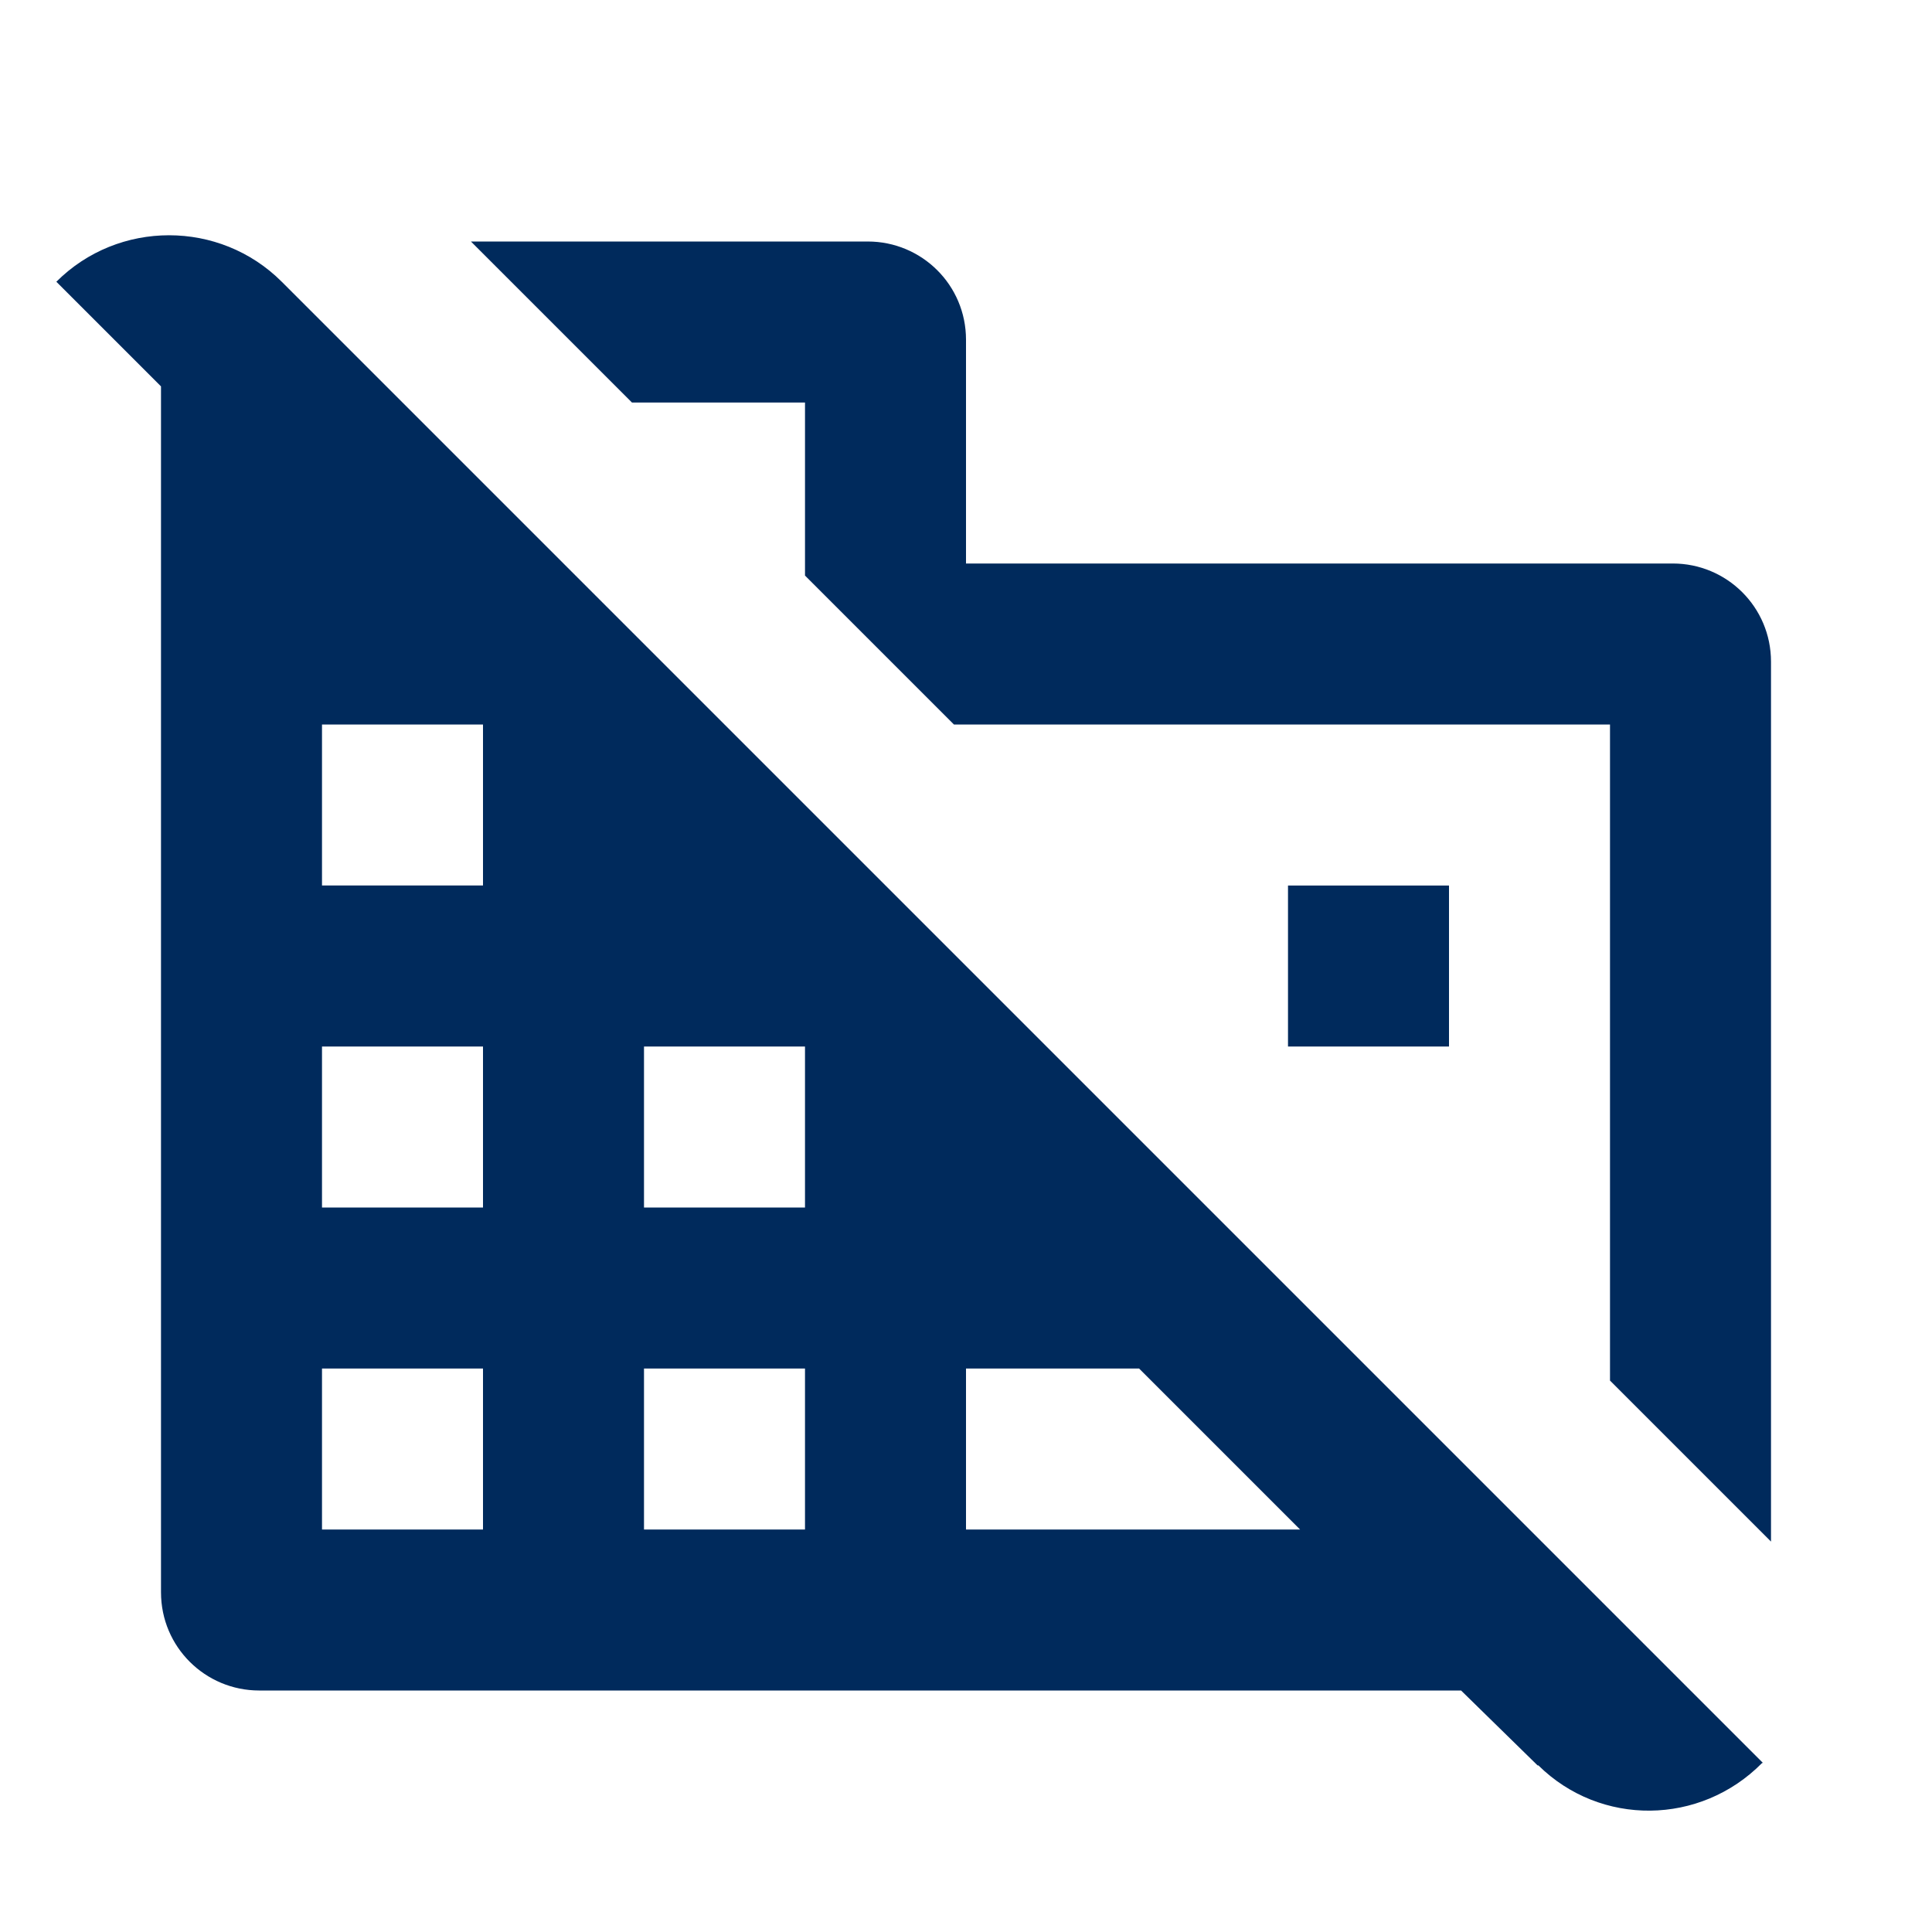
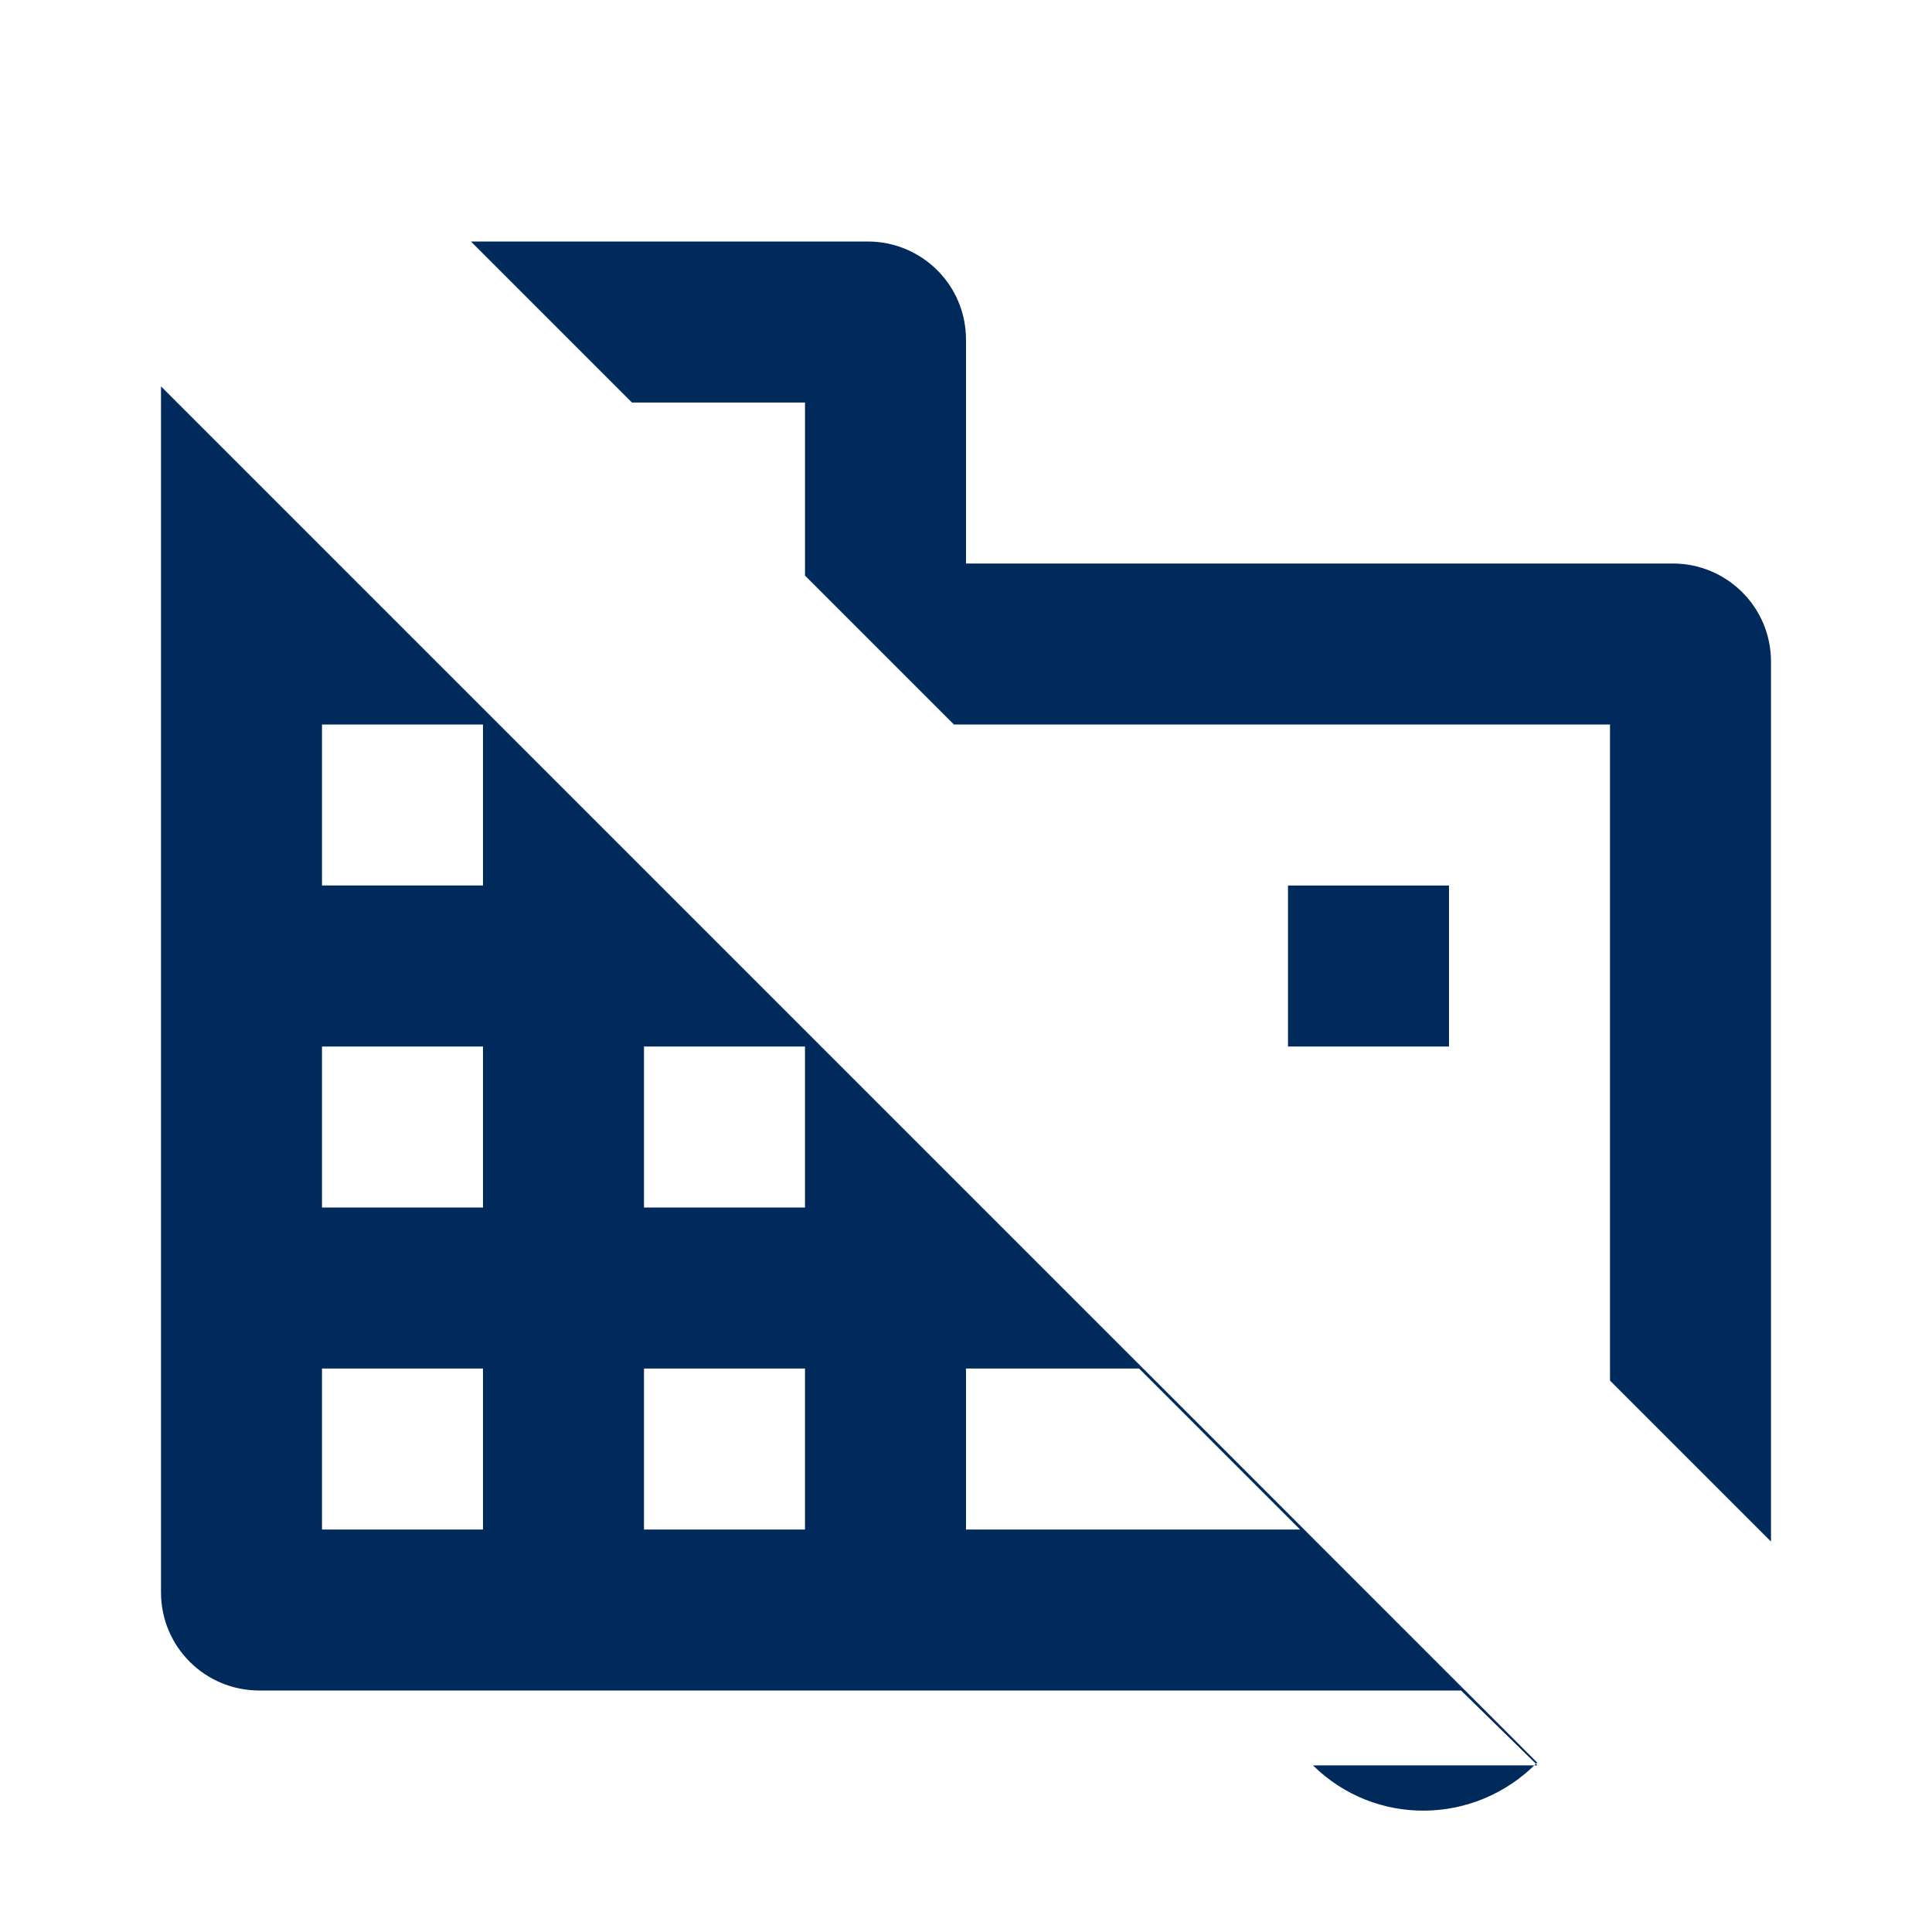
<svg xmlns="http://www.w3.org/2000/svg" id="Laag_1" data-name="Laag 1" viewBox="0 0 24 24">
  <defs>
    <style>
      .cls-1 {
        fill: #002a5c;
      }
    </style>
  </defs>
-   <path class="cls-1" d="M22,19.15l-2-2v-8.15h-8.15l-1.85-1.85v-2.15h-2.15l-2-2h4.93c.67,0,1.22.54,1.22,1.22v2.78h8.78c.67,0,1.22.54,1.22,1.22v10.93ZM19.1,21.93l-.95-.93H3.22c-.67,0-1.22-.54-1.22-1.22V4.8l-1.3-1.3h0c.77-.77,2.03-.77,2.8,0l18.4,18.4h-.01c-.77.78-2.01.79-2.78.03ZM4,19h2v-2h-2v2ZM4,15h2v-2h-2v2ZM4,11h2v-2h-2v2ZM8,19h2v-2h-2v2ZM8,15h2v-2h-2v2ZM12,19h4.15l-2-2h-2.15v2ZM18,13h-2v-2h2v2Z" />
+   <path class="cls-1" d="M22,19.15l-2-2v-8.15h-8.15l-1.85-1.85v-2.15h-2.15l-2-2h4.93c.67,0,1.22.54,1.22,1.22v2.78h8.78c.67,0,1.22.54,1.22,1.22v10.93ZM19.1,21.93l-.95-.93H3.22c-.67,0-1.22-.54-1.22-1.22V4.8l-1.3-1.3h0l18.4,18.4h-.01c-.77.78-2.01.79-2.78.03ZM4,19h2v-2h-2v2ZM4,15h2v-2h-2v2ZM4,11h2v-2h-2v2ZM8,19h2v-2h-2v2ZM8,15h2v-2h-2v2ZM12,19h4.15l-2-2h-2.15v2ZM18,13h-2v-2h2v2Z" />
</svg>